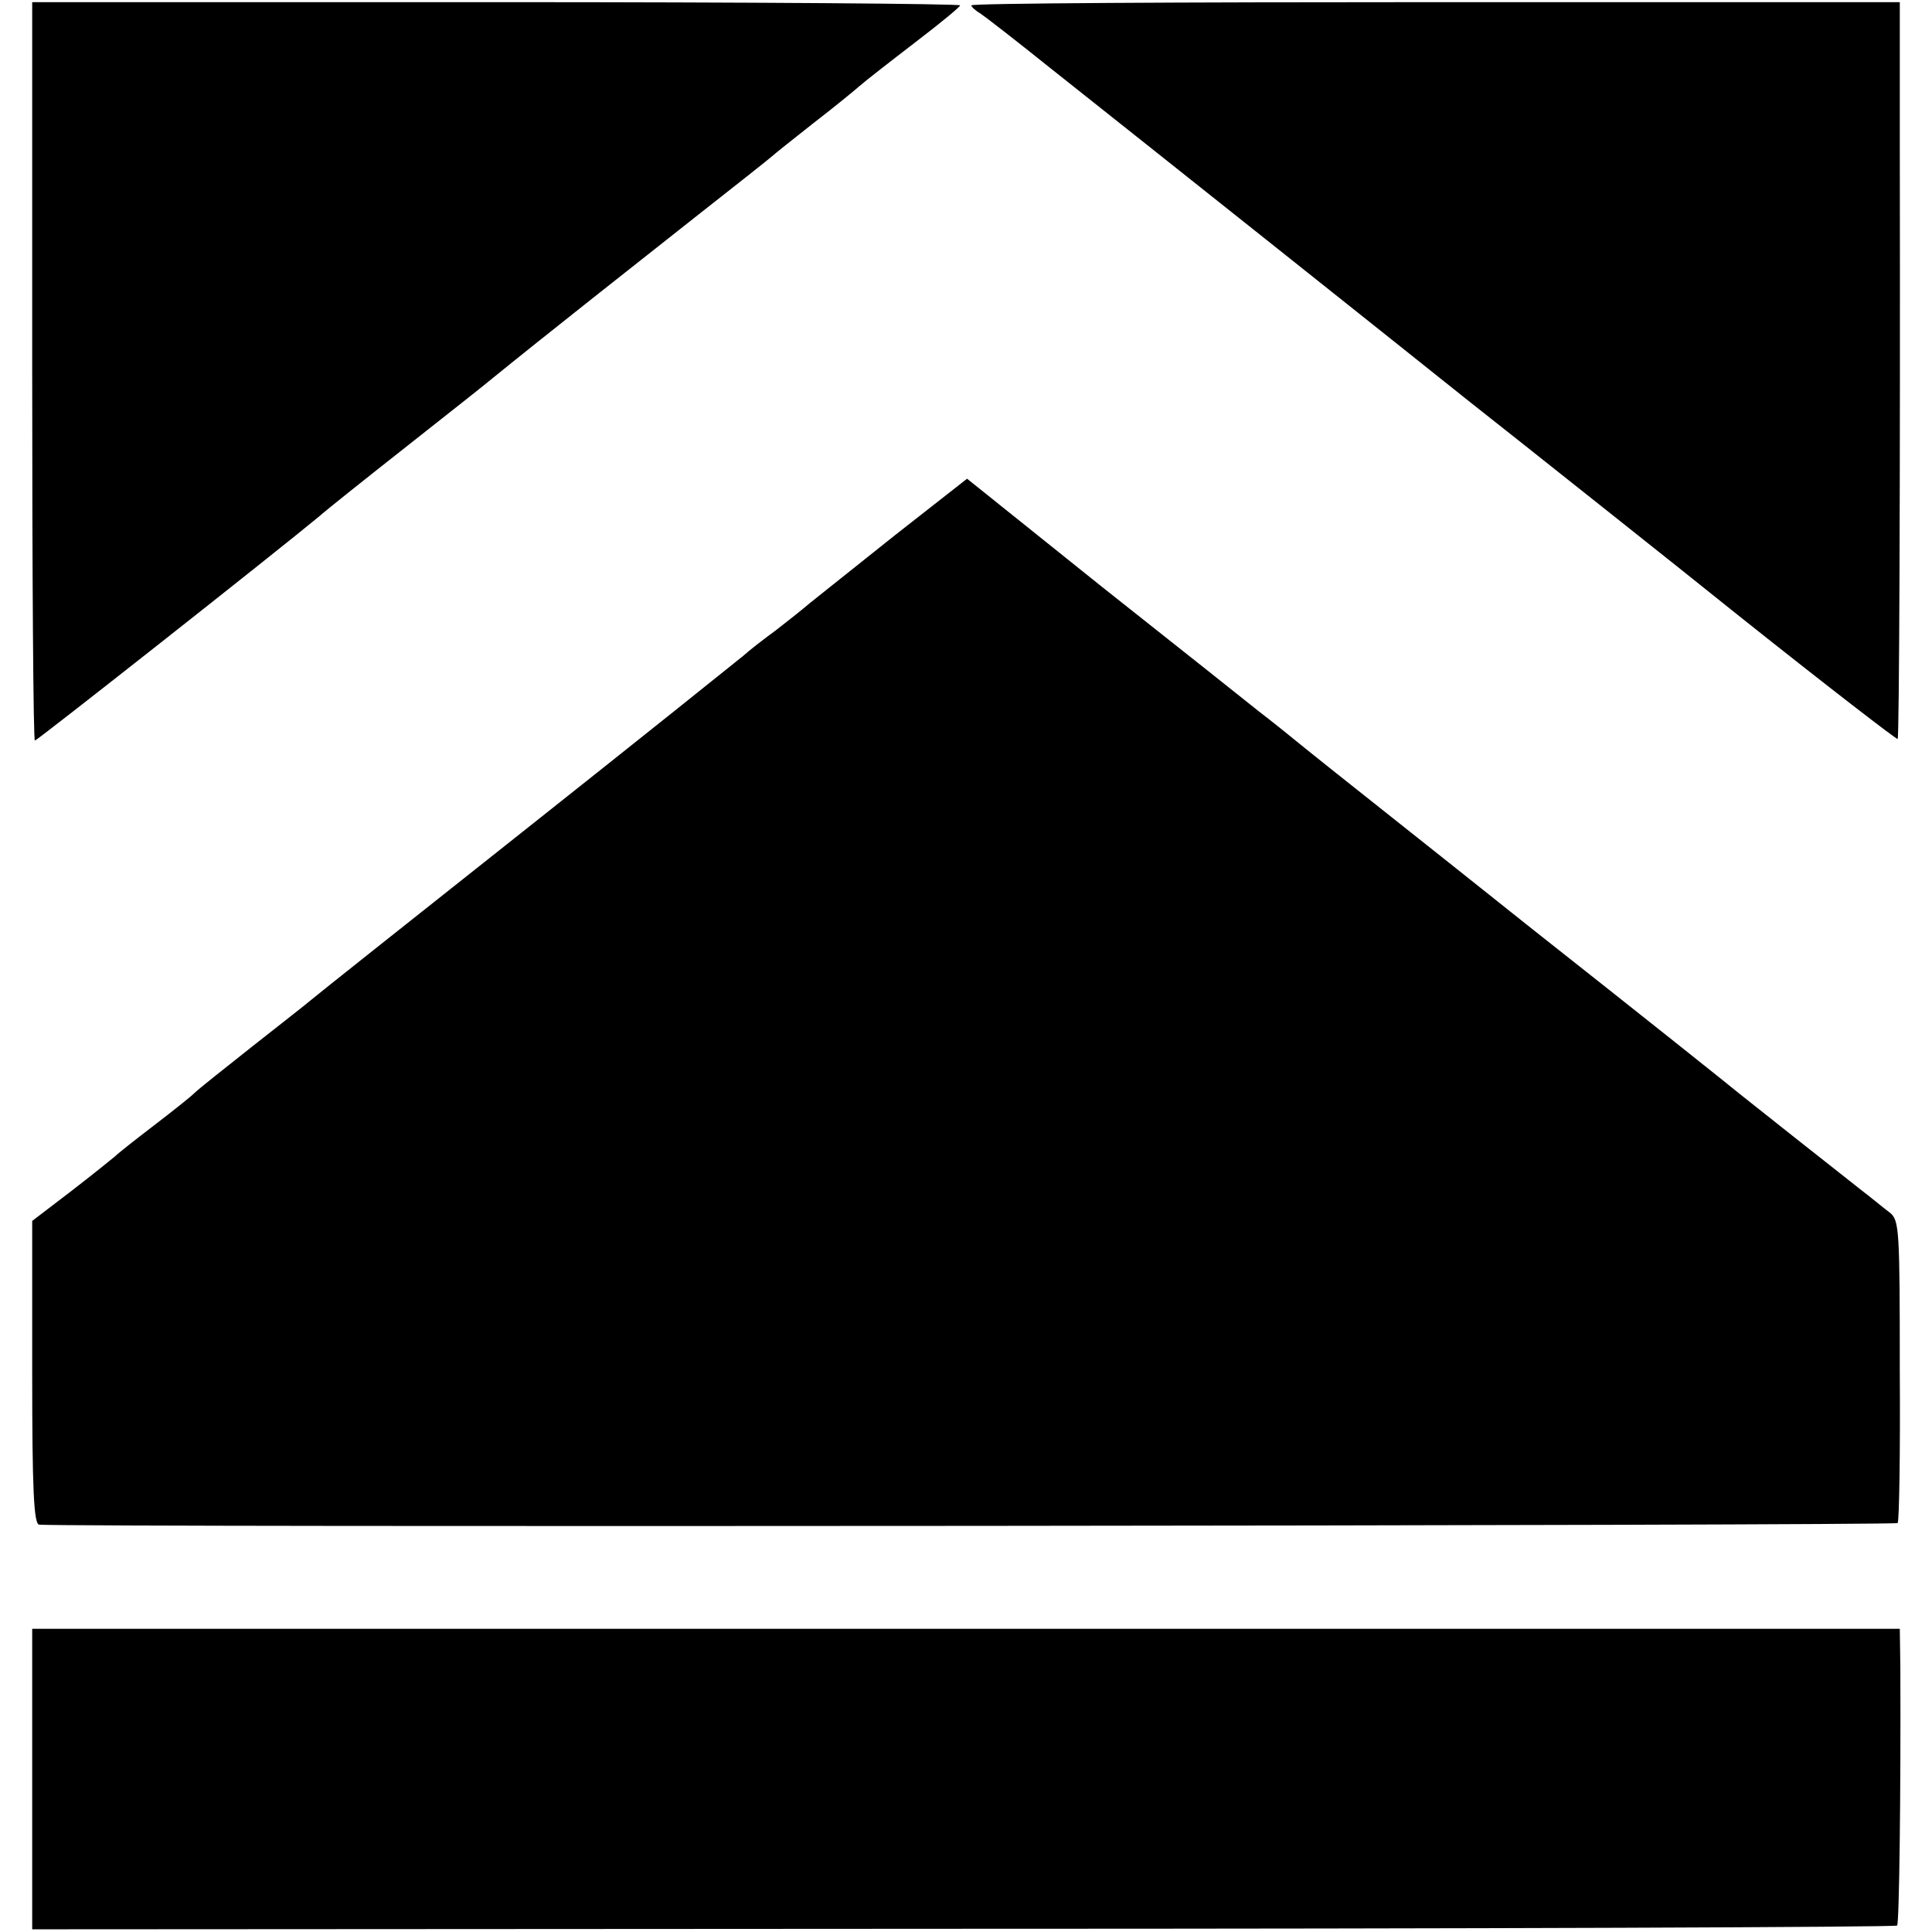
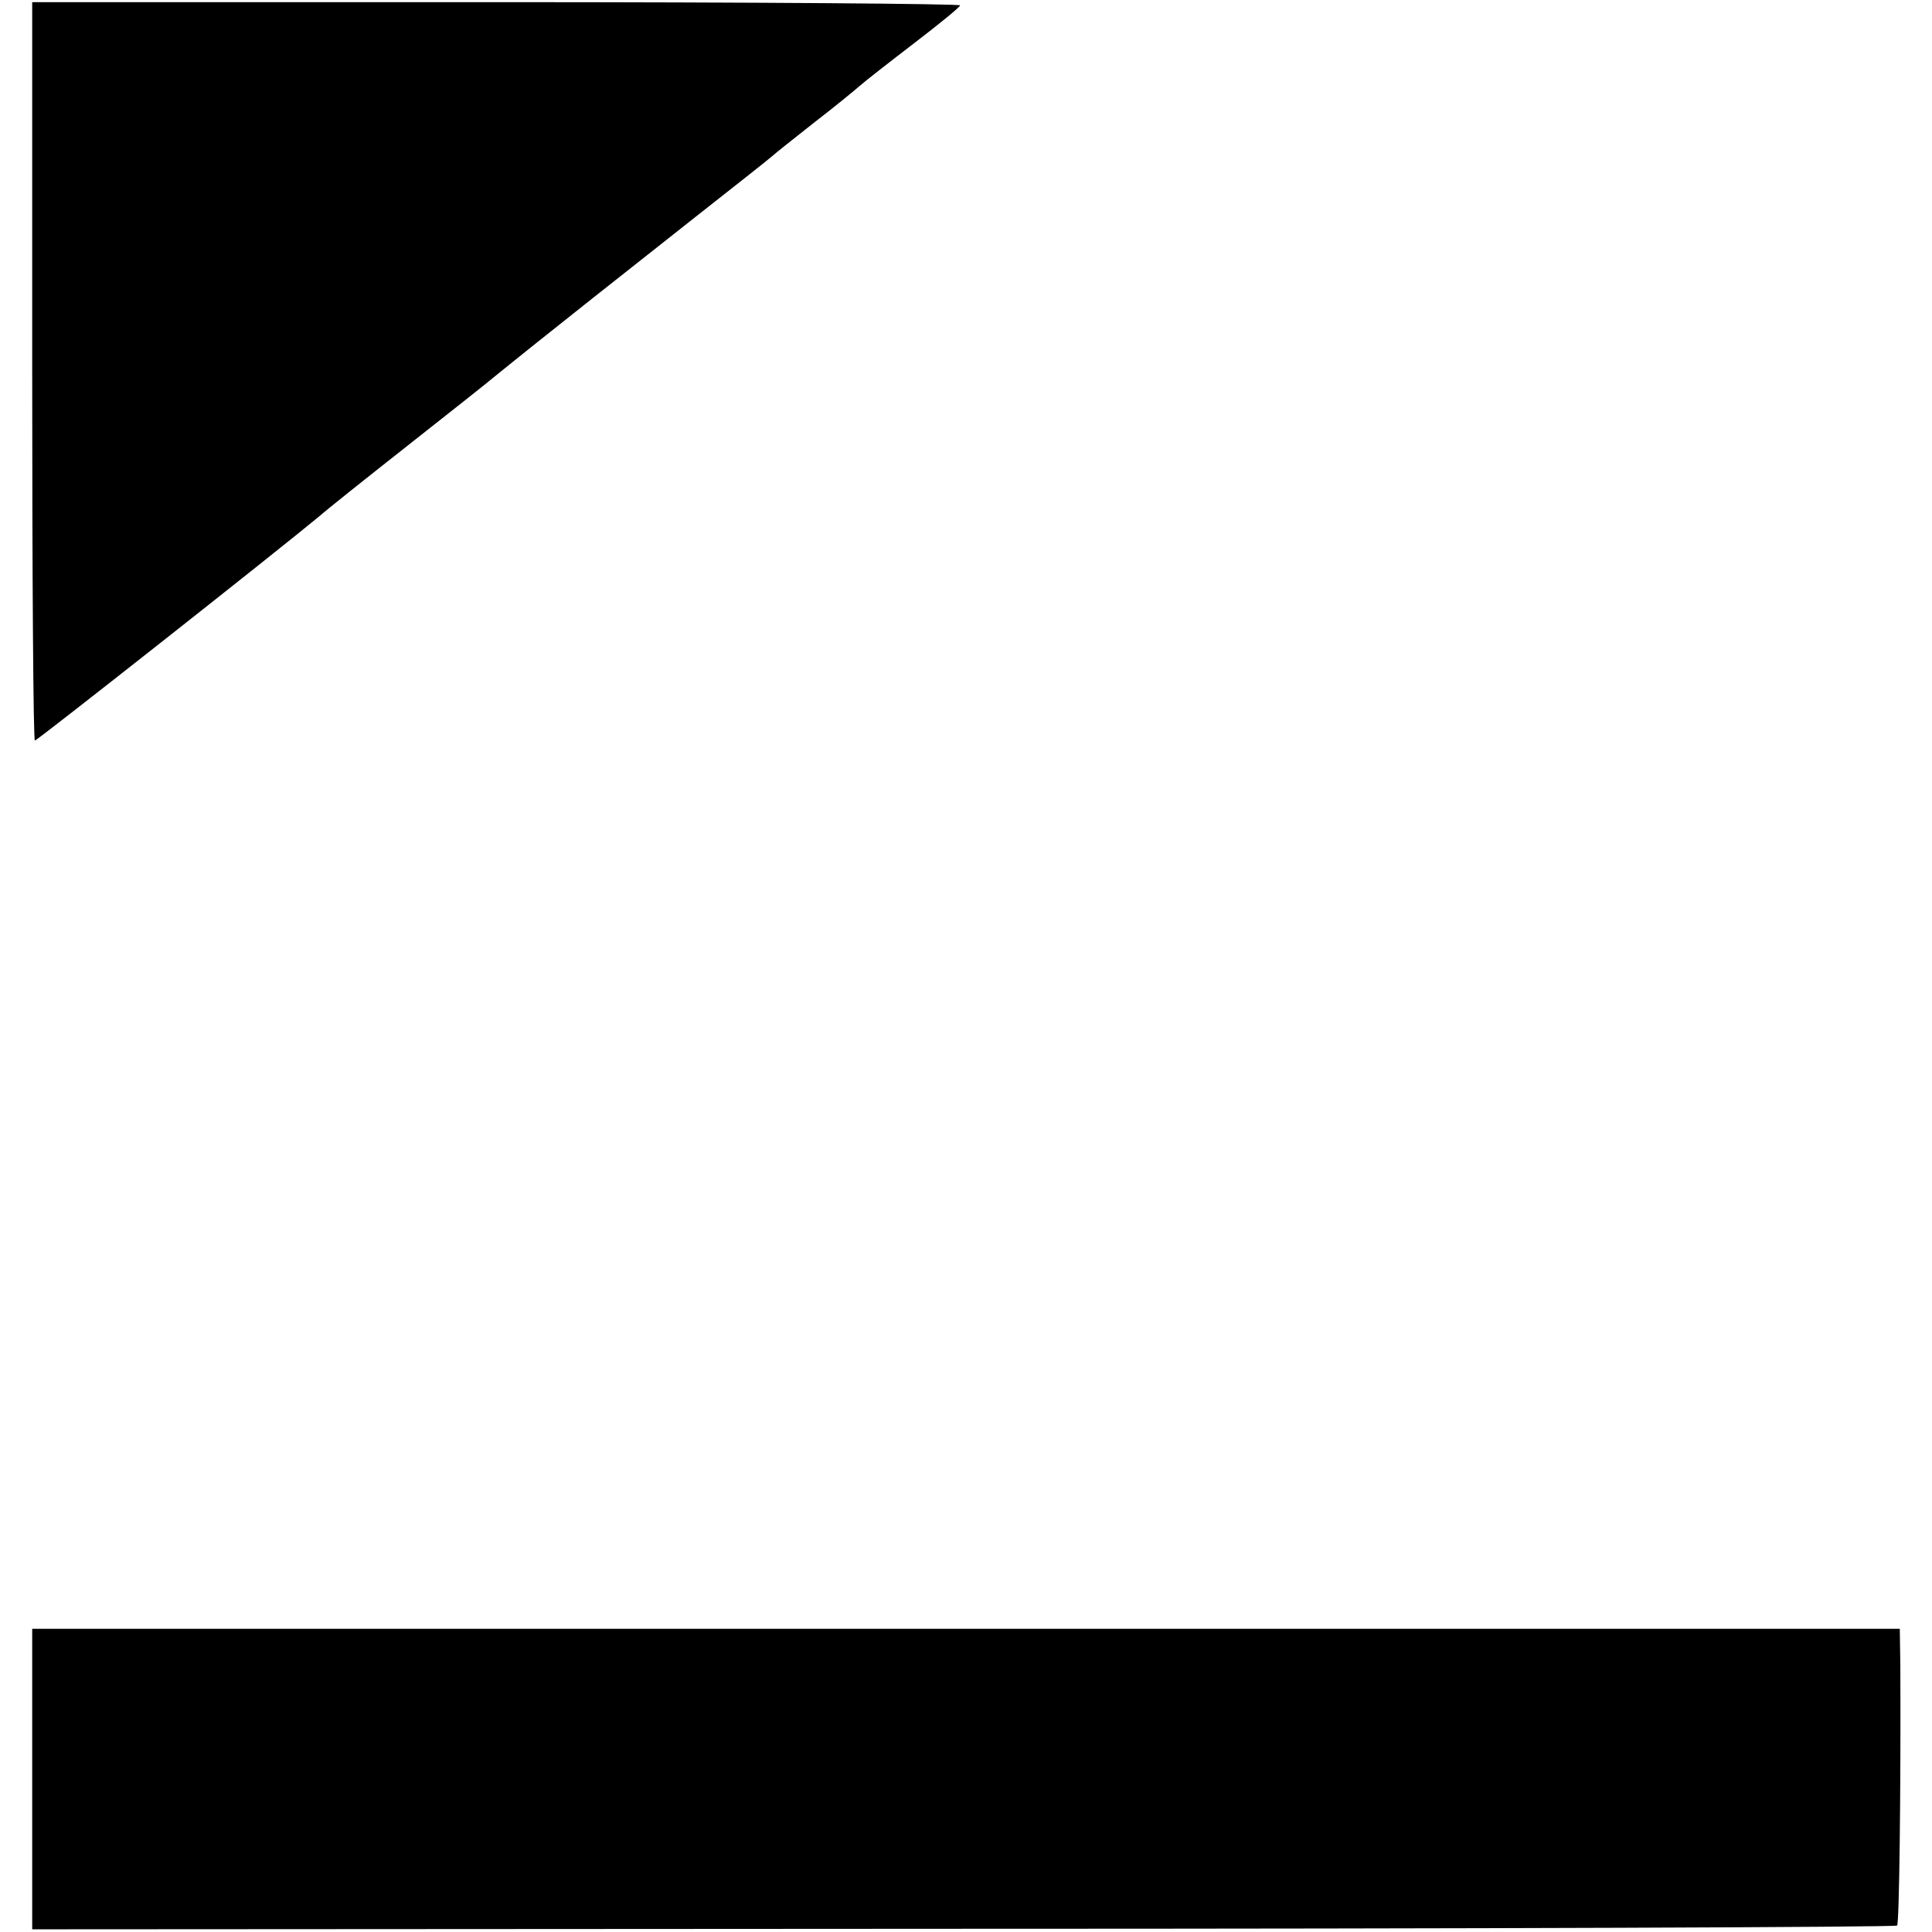
<svg xmlns="http://www.w3.org/2000/svg" version="1.0" width="360pt" height="360pt" viewBox="0 0 360 360" preserveAspectRatio="xMidYMid meet">
  <g transform="translate(0,360) scale(0.1,-0.1)" fill="#000000" stroke="none">
    <path d="M60 2908 c0 -378 2 -688 5 -688 4 0 443 346 530 418 11 10 85 69 165 132 80 63 152 120 160 127 91 74 271 216 380 302 74 58 137 108 140 111 3 3 37 30 75 60 39 30 78 62 87 70 9 8 55 44 102 80 47 36 85 67 85 70 1 3 -388 6 -864 6 l-865 0 0 -688z" />
-     <path d="M1810 3590 c0 -3 8 -10 18 -16 9 -6 67 -51 128 -100 62 -49 248 -197 414 -329 166 -132 310 -247 320 -255 10 -8 75 -60 145 -115 69 -55 255 -202 412 -328 157 -125 288 -226 289 -224 3 3 5 483 4 1108 l0 265 -865 0 c-476 0 -865 -2 -865 -6z" />
-     <path d="M1668 2603 c-73 -58 -144 -115 -158 -126 -14 -12 -43 -35 -65 -52 -22 -16 -49 -37 -60 -47 -11 -9 -193 -155 -405 -323 -212 -168 -392 -311 -400 -318 -8 -7 -58 -46 -110 -87 -52 -41 -101 -80 -108 -87 -7 -7 -41 -34 -75 -60 -34 -26 -67 -52 -73 -58 -6 -5 -43 -35 -82 -65 l-72 -55 0 -282 c0 -219 3 -283 13 -284 70 -5 3460 -2 3463 3 3 4 5 132 4 285 0 260 -1 279 -18 293 -11 8 -36 29 -57 45 -47 37 -204 161 -225 178 -8 7 -181 145 -385 306 -203 162 -393 312 -421 335 -28 23 -68 55 -89 71 -21 17 -152 121 -291 231 l-252 202 -134 -105z" />
    <path d="M60 285 l0 -280 1735 1 c954 0 1737 3 1740 6 4 4 7 248 6 483 l-1 70 -1740 0 -1740 0 0 -280z" />
  </g>
</svg>